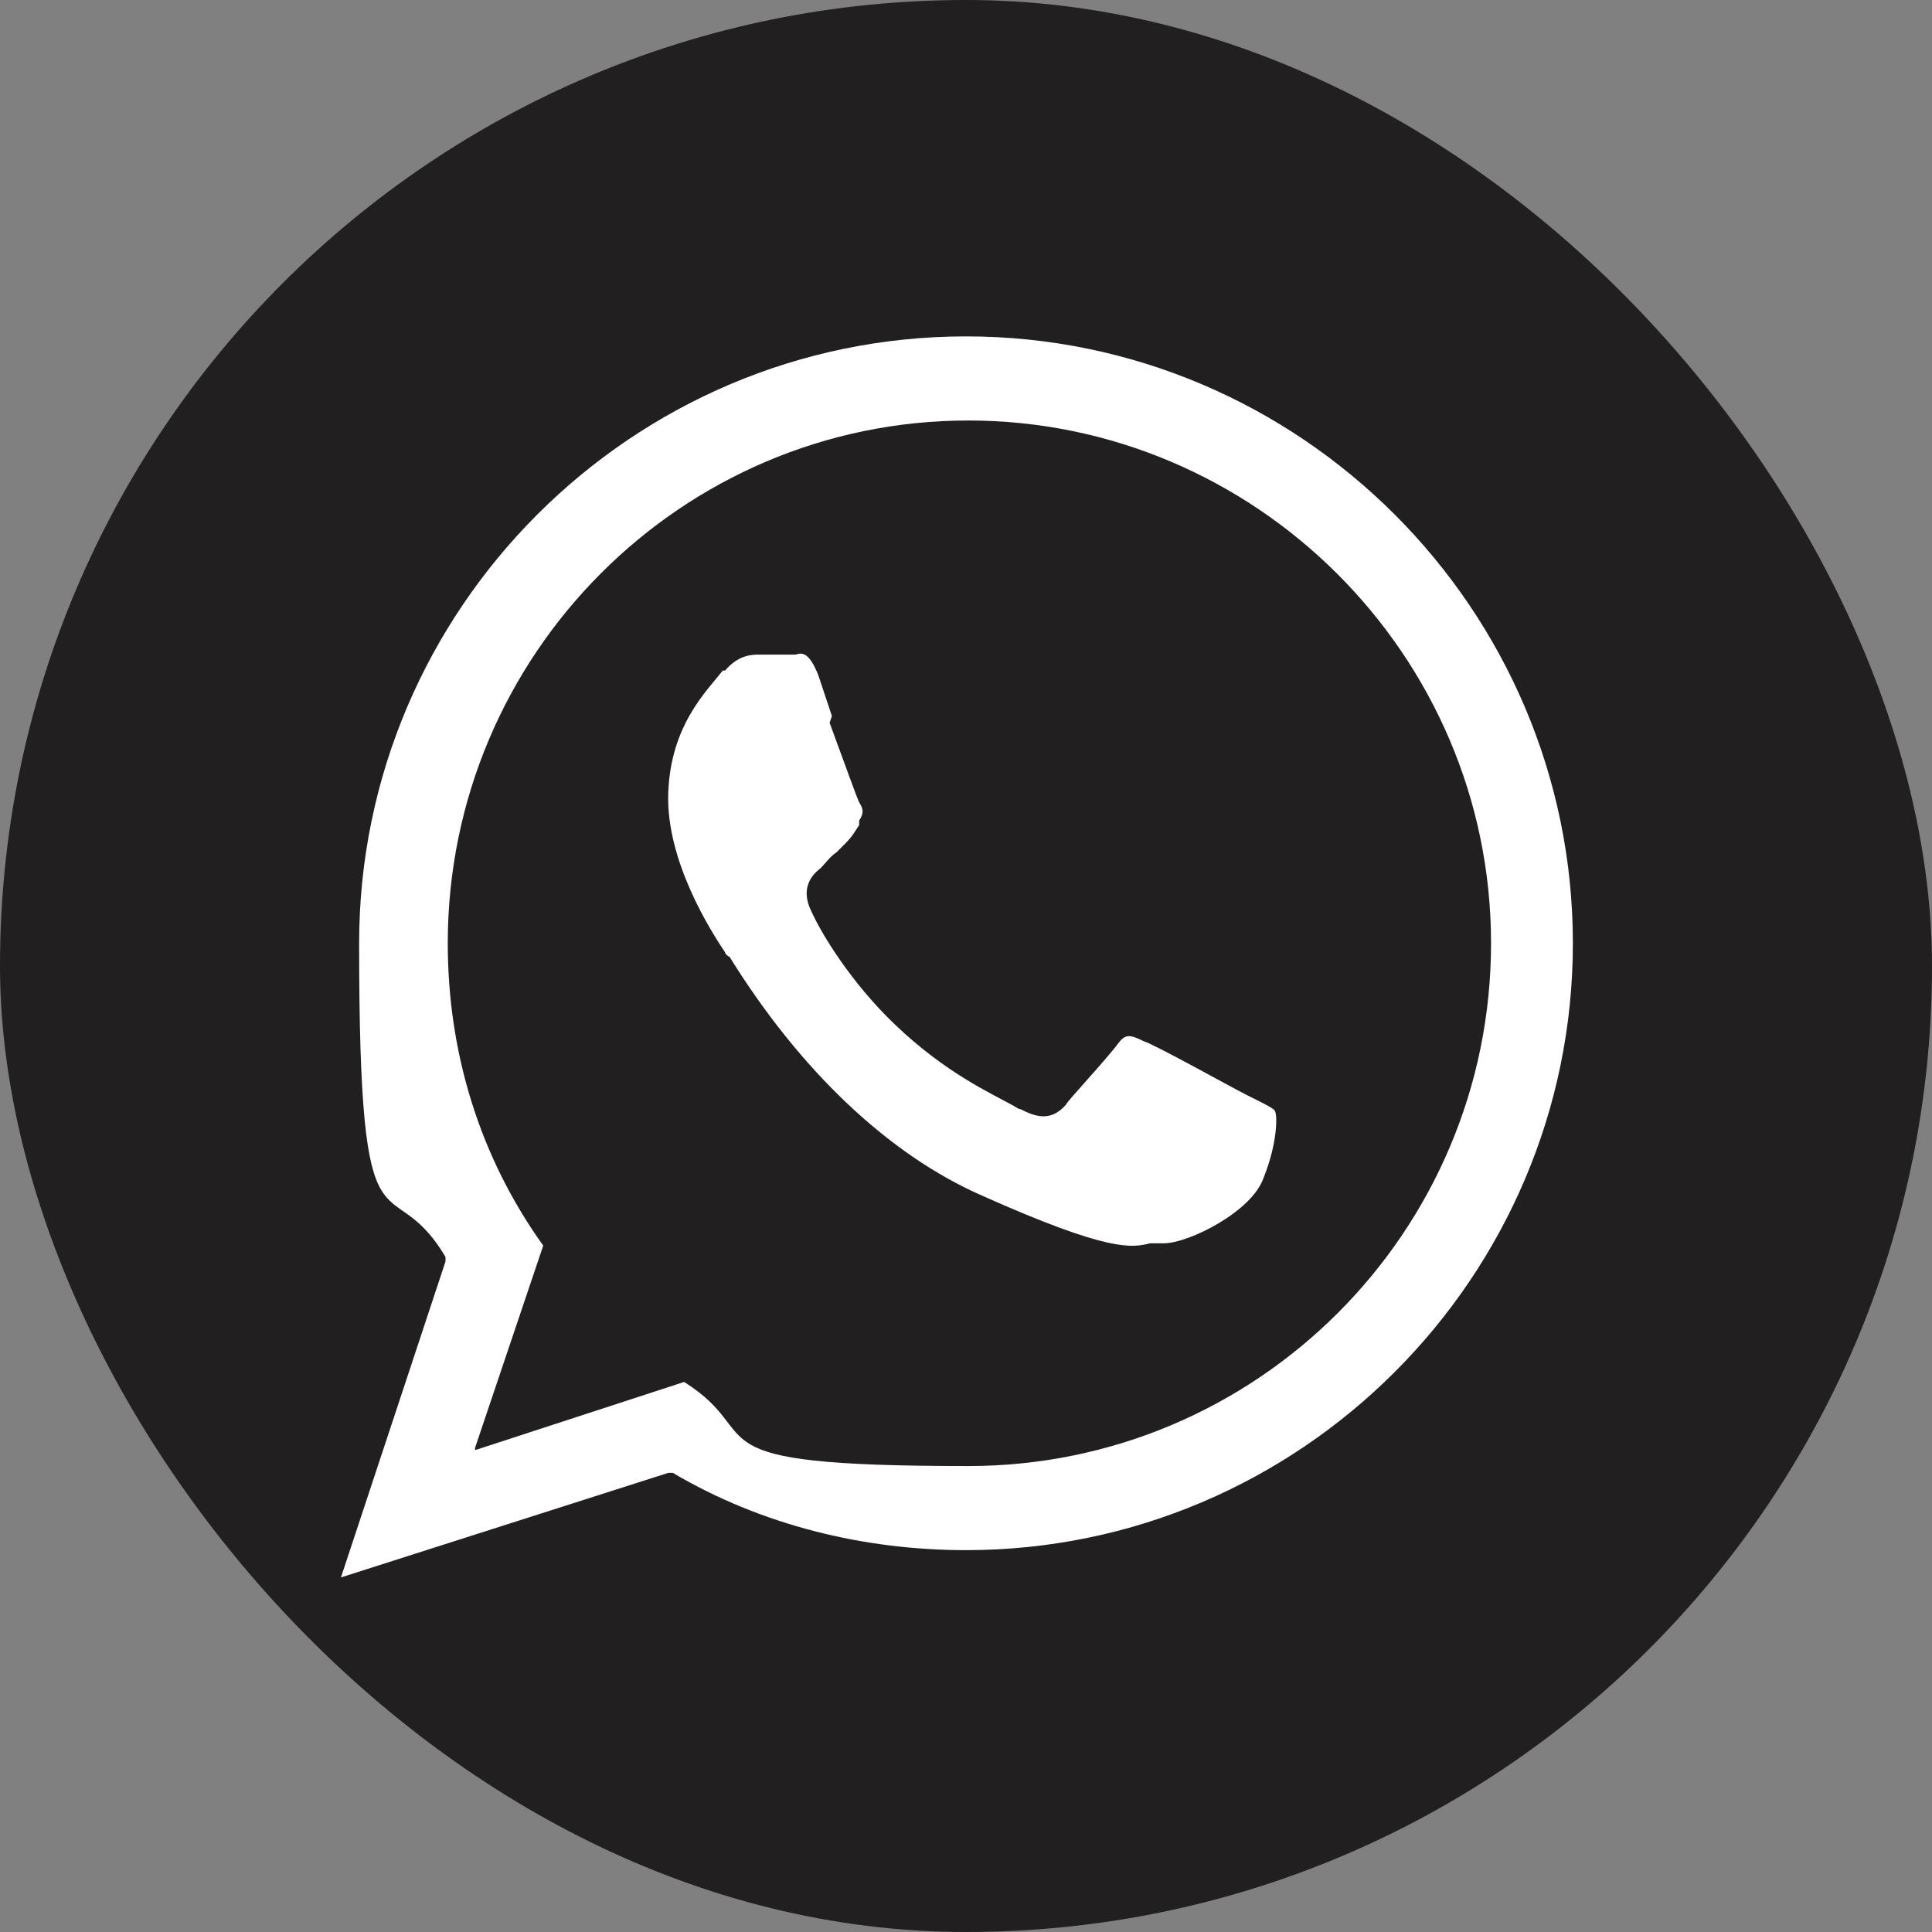
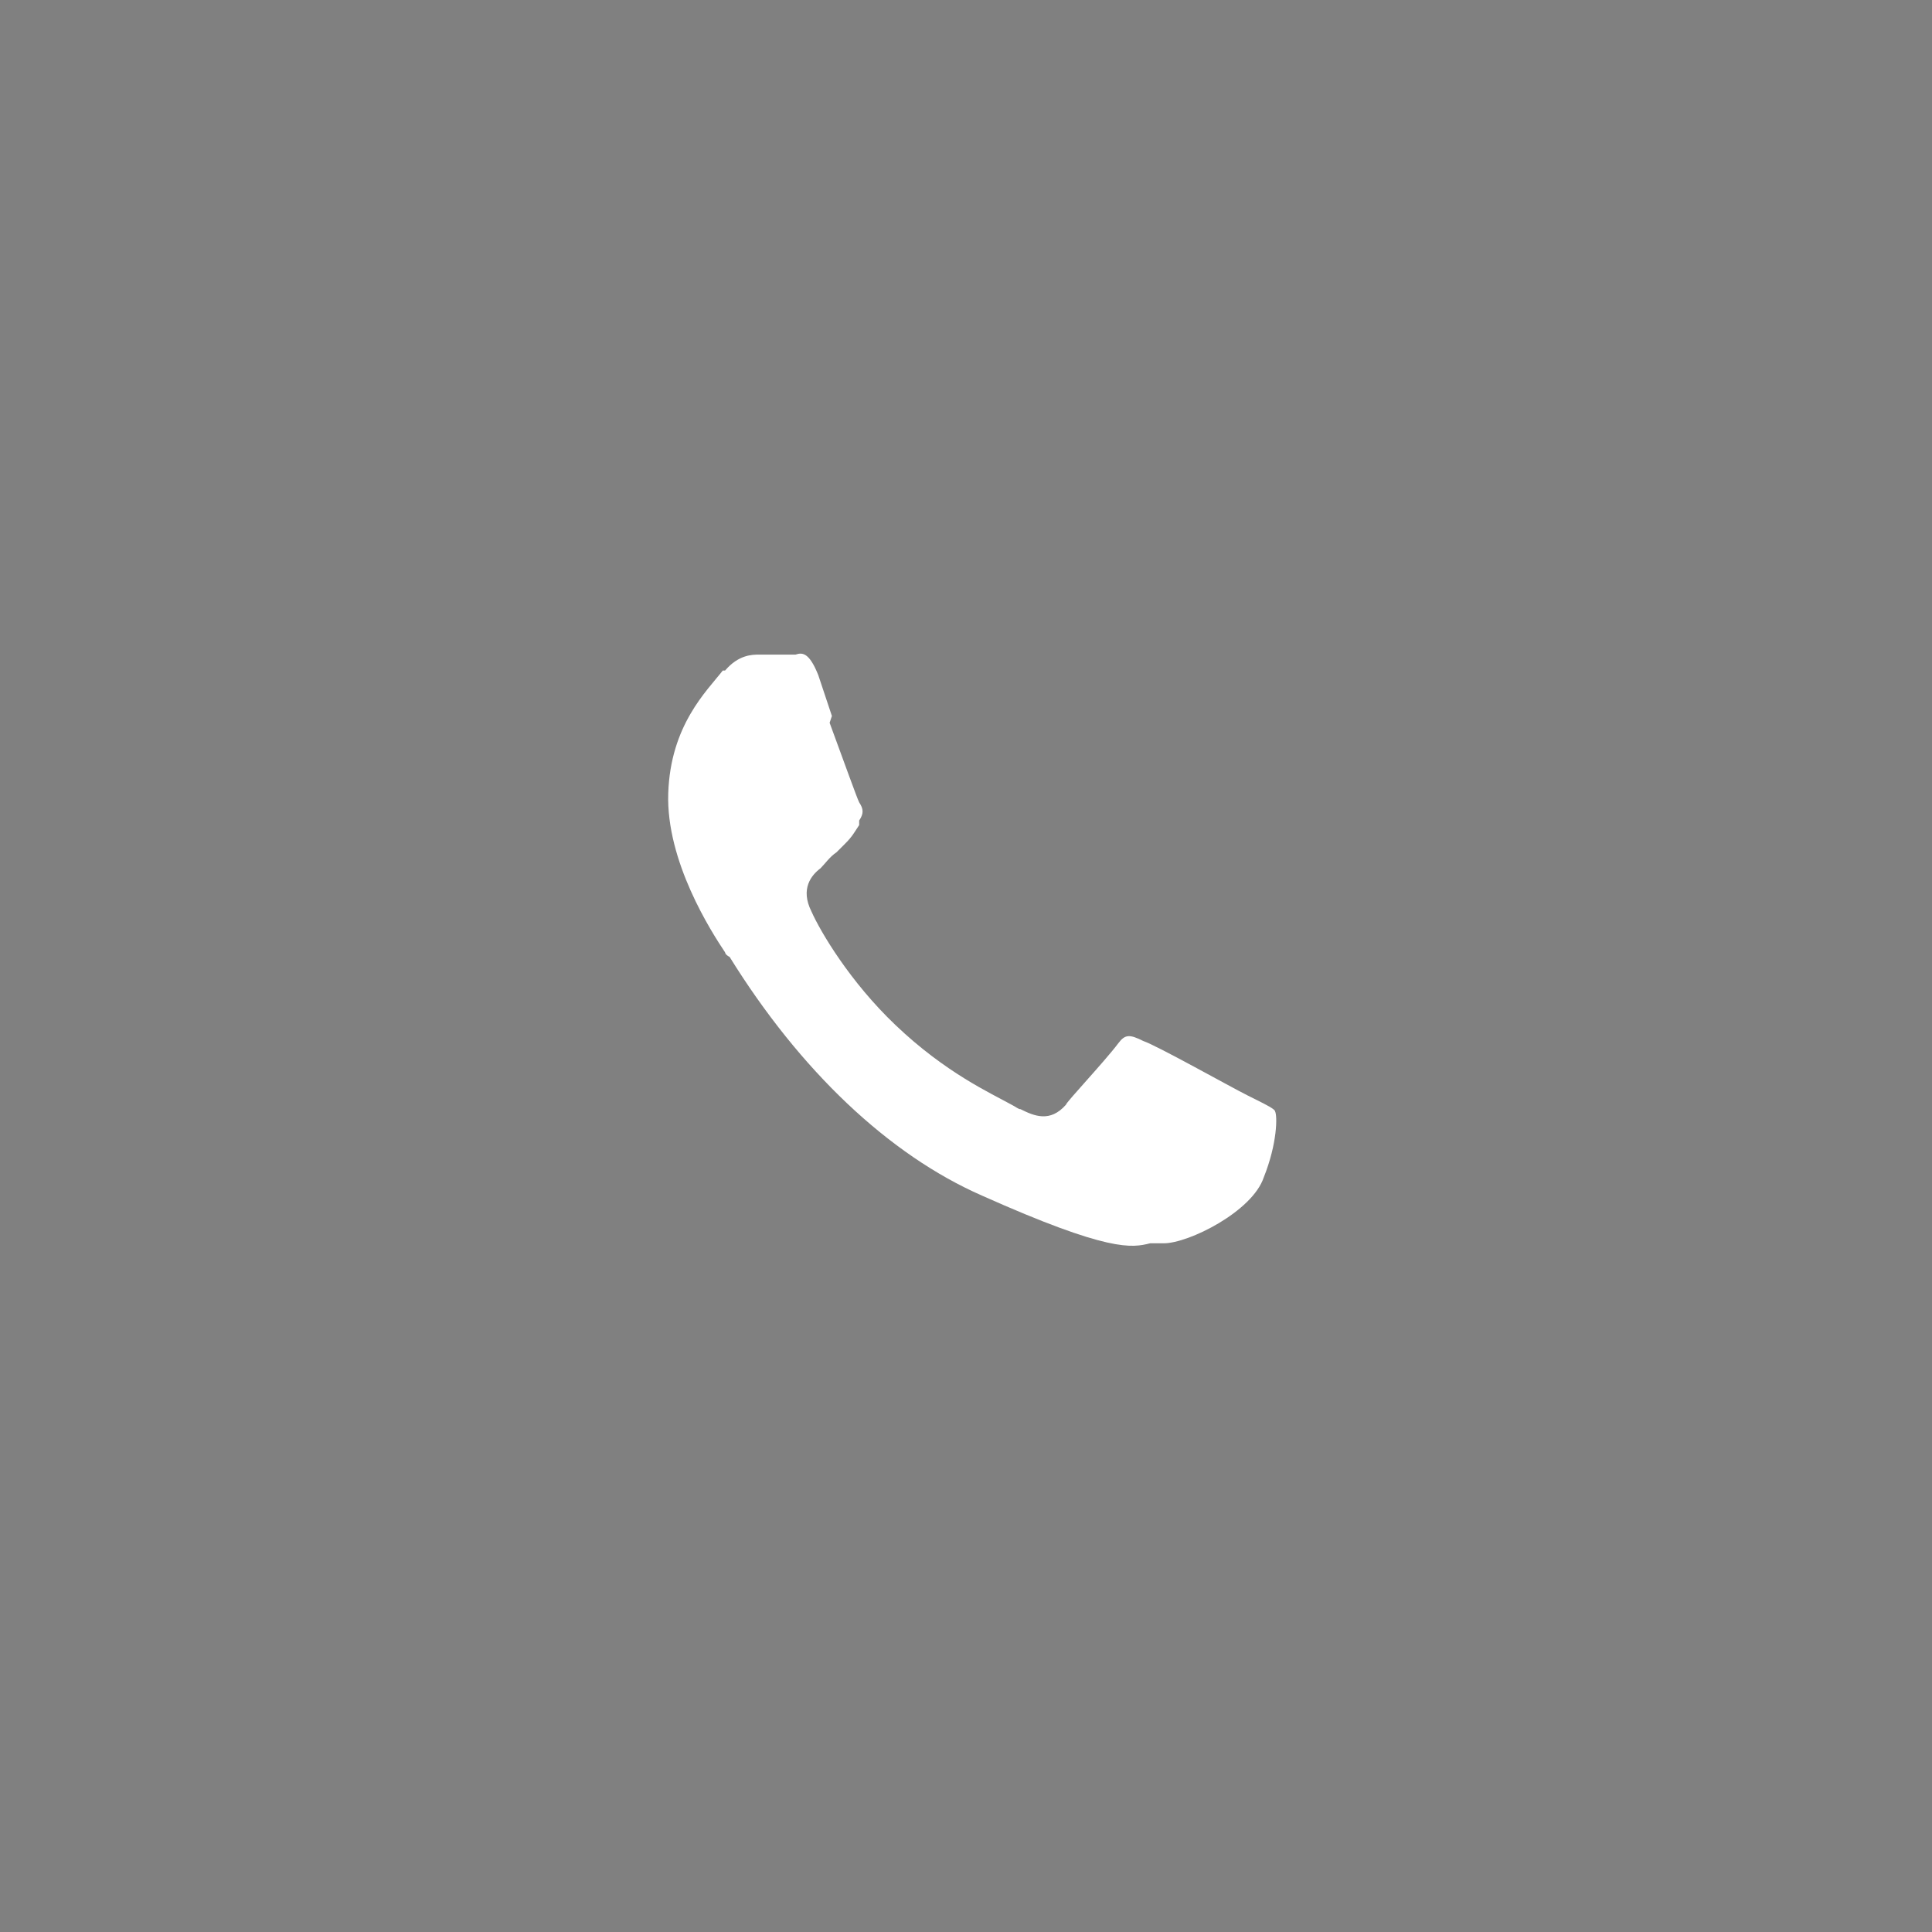
<svg xmlns="http://www.w3.org/2000/svg" version="1.1" viewBox="0 0 85 85">
  <rect x="0" y="0" width="85" height="85" fill="#808080" stroke="none" />
  <defs>
    <style>
      .cls-1 {
        fill: #221f20;
      }

      .cls-2 {
        fill: #fff;
      }
    </style>
  </defs>
  <g>
    <g id="Ebene_1">
      <g>
-         <rect class="cls-1" x="0" y="0" width="85" height="85" rx="42.5" ry="42.5" />
        <g>
          <path class="cls-2" d="M36.6,31.5l-.6-1.8c-.4-1-.7-1-1-.9,0,0-.1,0-.2,0-.2,0-.4,0-.7,0-.2,0-.4,0-.7,0,0,0,0,0,0,0-.3,0-.9,0-1.5.7h-.1c-.7.9-2.3,2.4-2.4,5.4-.1,3,1.9,6.1,2.5,7,0,0,0,.1.2.2,3.1,5,7,8.7,11.1,10.5,5.6,2.5,6.6,2.3,7.4,2.1.2,0,.4,0,.6,0,1.1,0,3.9-1.4,4.4-2.9.6-1.5.6-2.7.5-2.9,0-.1-.4-.3-.8-.5l-.4-.2c-.8-.4-4-2.2-4.6-2.4-.6-.3-.8-.3-1.1.1-.6.8-2.3,2.6-2.3,2.7-.7.8-1.4.5-2,.2-.1,0-.2-.1-.4-.2-.9-.5-2.9-1.4-5.1-3.5-2-1.9-3.3-4.1-3.7-5-.5-1,0-1.6.4-1.9.2-.2.4-.5.7-.7.1-.1.3-.3.4-.4.3-.3.4-.5.6-.8v-.2c.2-.3.2-.5,0-.8-.1-.2-.6-1.6-1.3-3.5Z" />
-           <path class="cls-2" d="M69.2,41.5c0-14.7-12-26.7-26.7-26.7s-26.7,12-26.7,26.7,1.3,9.6,3.8,13.8v.2c0,0-4.6,13.9-4.6,13.9l14.4-4.6h.2c3.9,2.3,8.4,3.4,12.9,3.4,14.7,0,26.7-12,26.7-26.7ZM20.9,63.7l3-8.9c-2.8-3.9-4.2-8.5-4.2-13.3,0-12.7,10.3-23,22.9-23s23,10.3,23,23-10.3,23-23,23-8.7-1.3-12.5-3.7l-9.2,3Z" />
        </g>
      </g>
    </g>
  </g>
</svg>